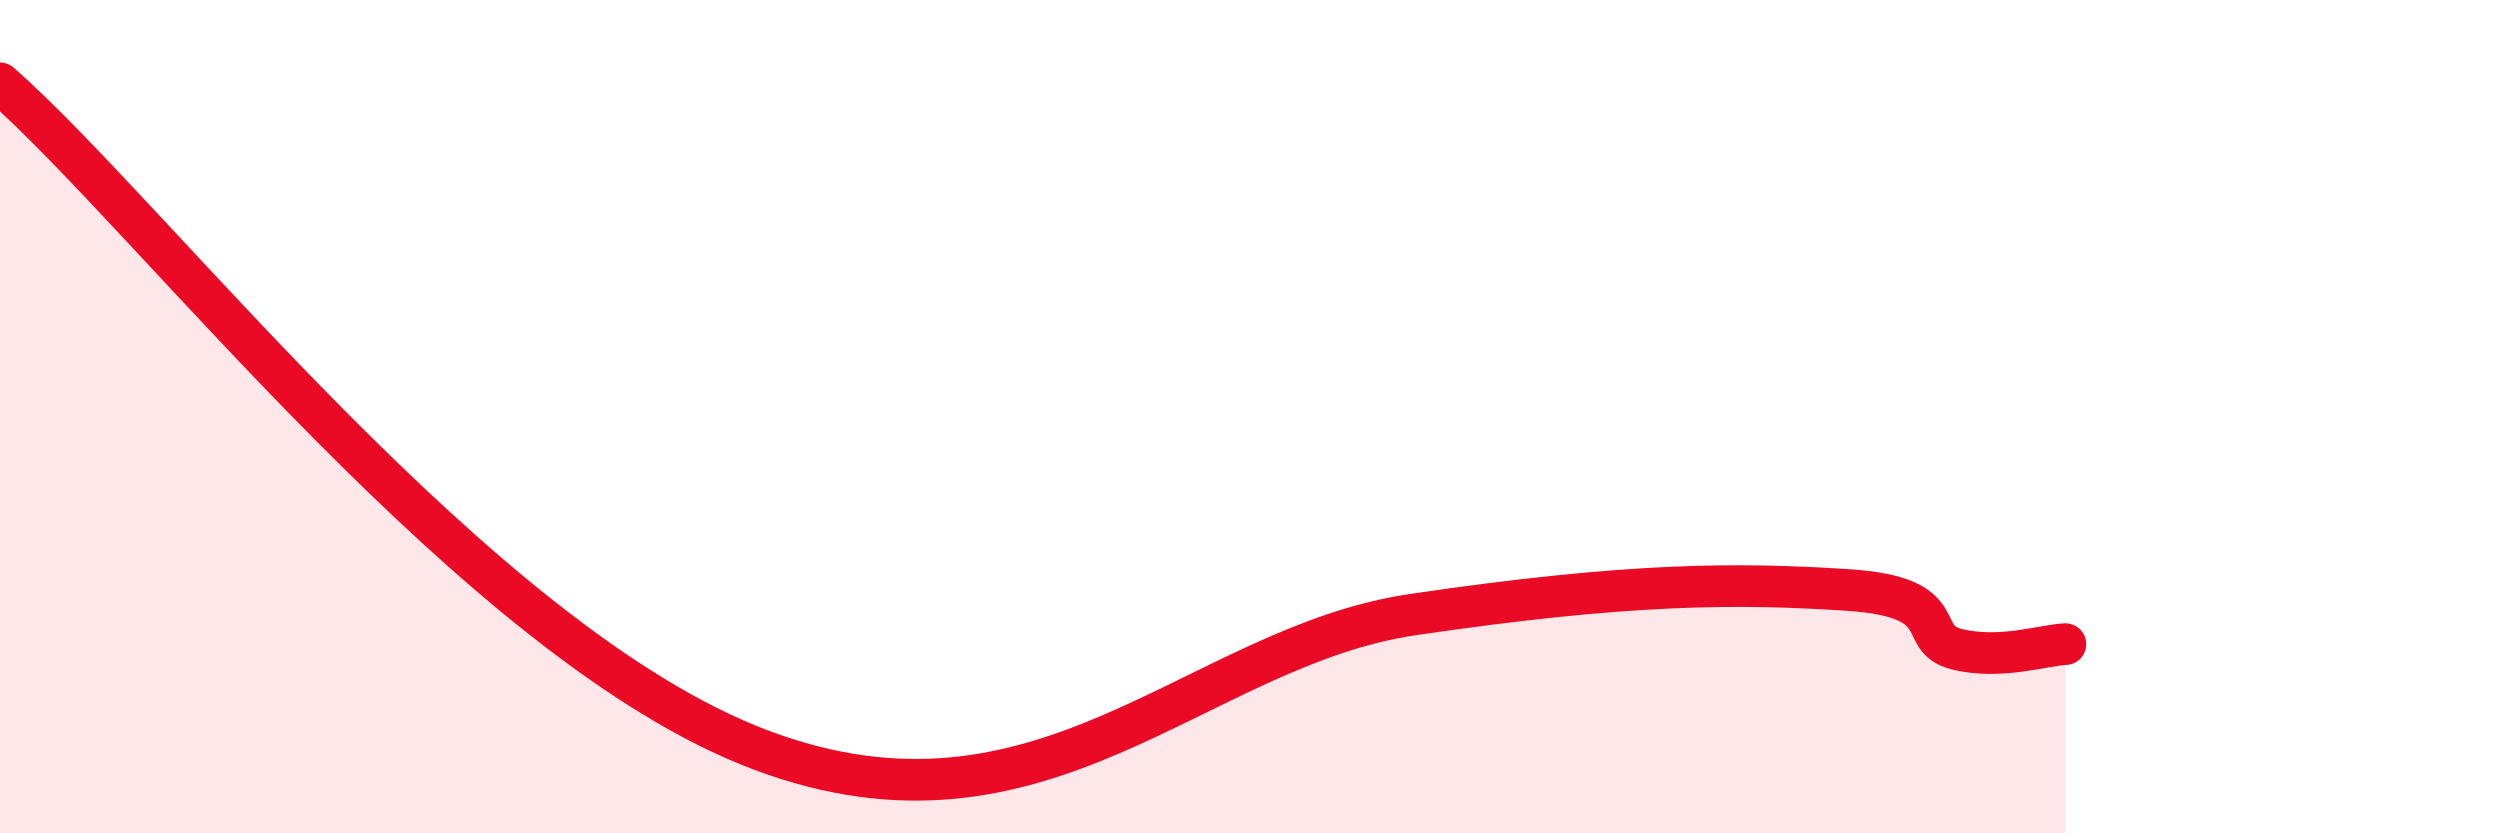
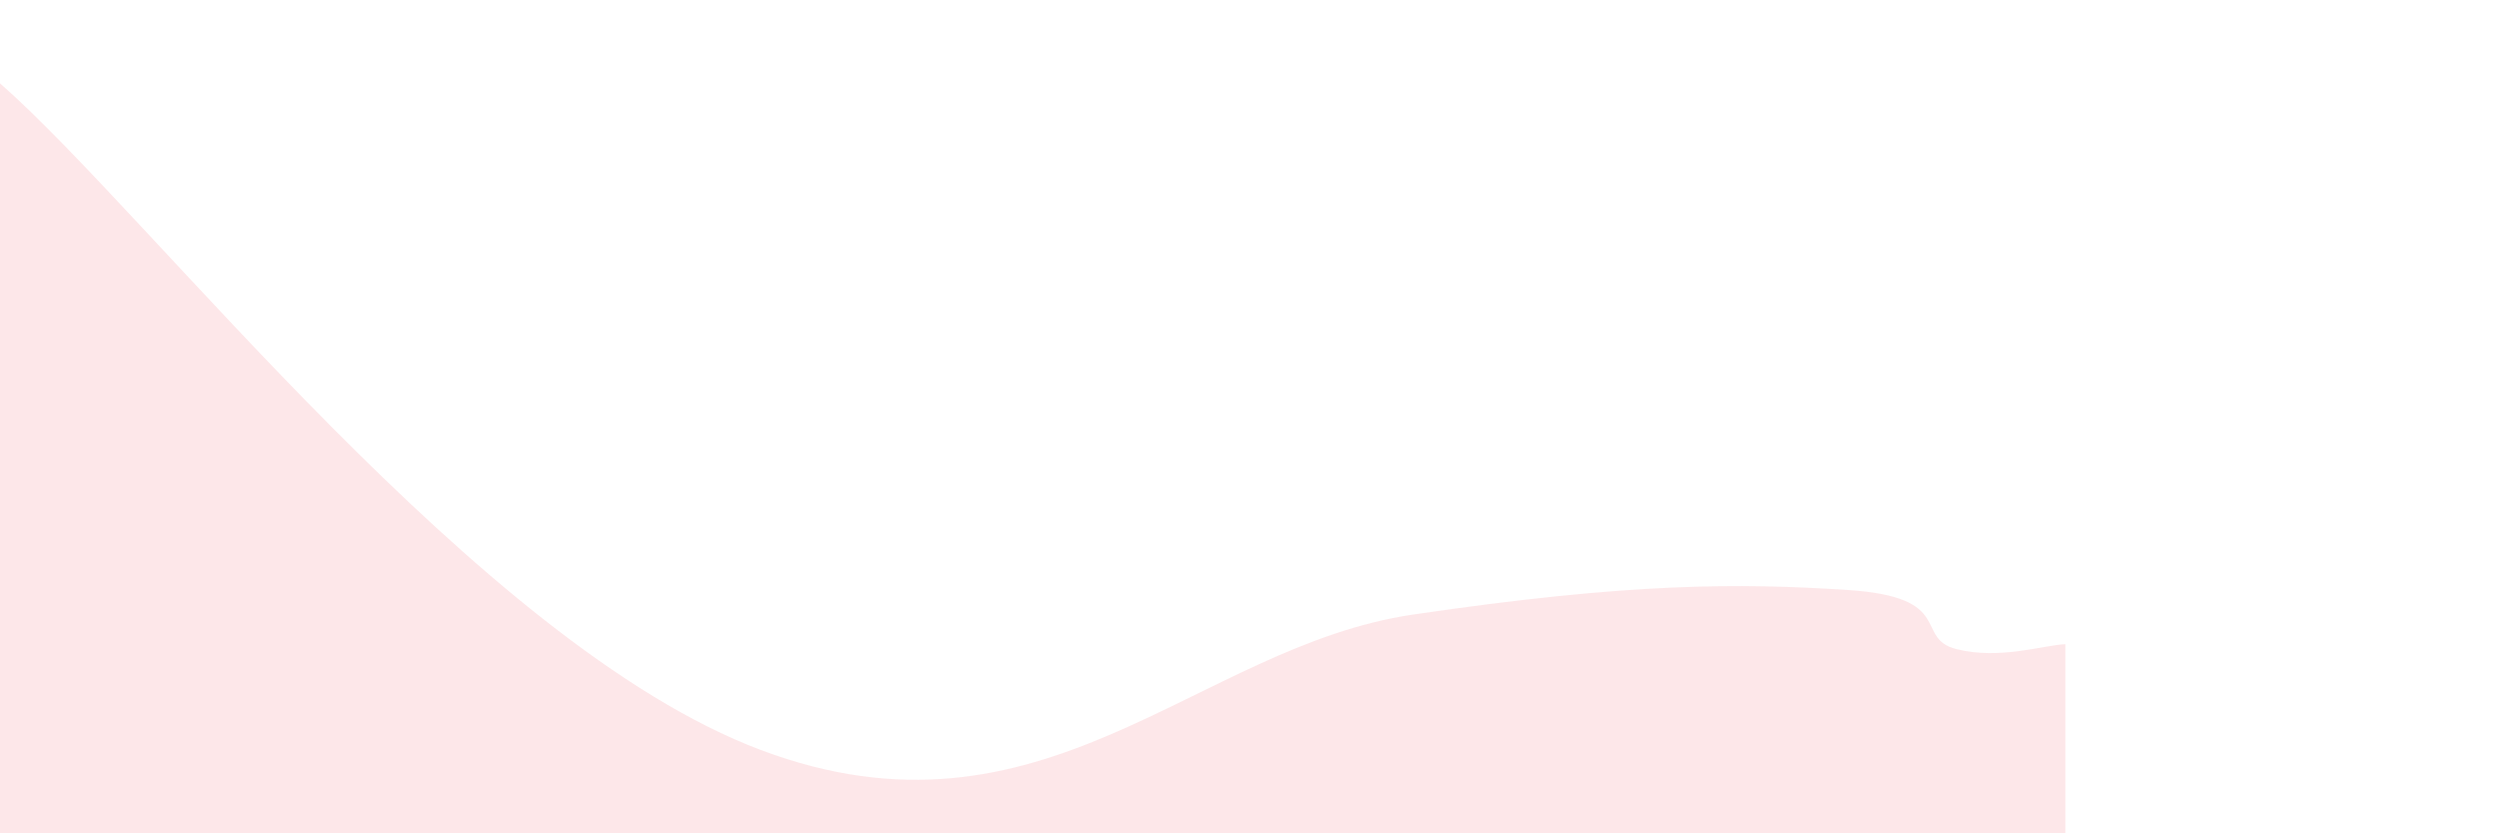
<svg xmlns="http://www.w3.org/2000/svg" width="60" height="20" viewBox="0 0 60 20">
  <path d="M 0,2 C 3.65,5.2 11.48,15.45 18.26,18 C 25.04,20.55 28.69,15.52 33.91,14.75 C 39.13,13.98 41.74,13.99 44.35,14.16 C 46.96,14.33 45.92,15.32 46.96,15.58 C 48,15.84 49.05,15.48 49.57,15.46L49.57 20L0 20Z" fill="#EB0A25" opacity="0.1" stroke-linecap="round" stroke-linejoin="round" />
-   <path d="M 0,2 C 3.65,5.2 11.48,15.45 18.26,18 C 25.04,20.55 28.69,15.52 33.91,14.75 C 39.13,13.98 41.74,13.99 44.35,14.16 C 46.96,14.33 45.92,15.32 46.96,15.58 C 48,15.84 49.05,15.48 49.57,15.46" stroke="#EB0A25" stroke-width="1" fill="none" stroke-linecap="round" stroke-linejoin="round" />
</svg>